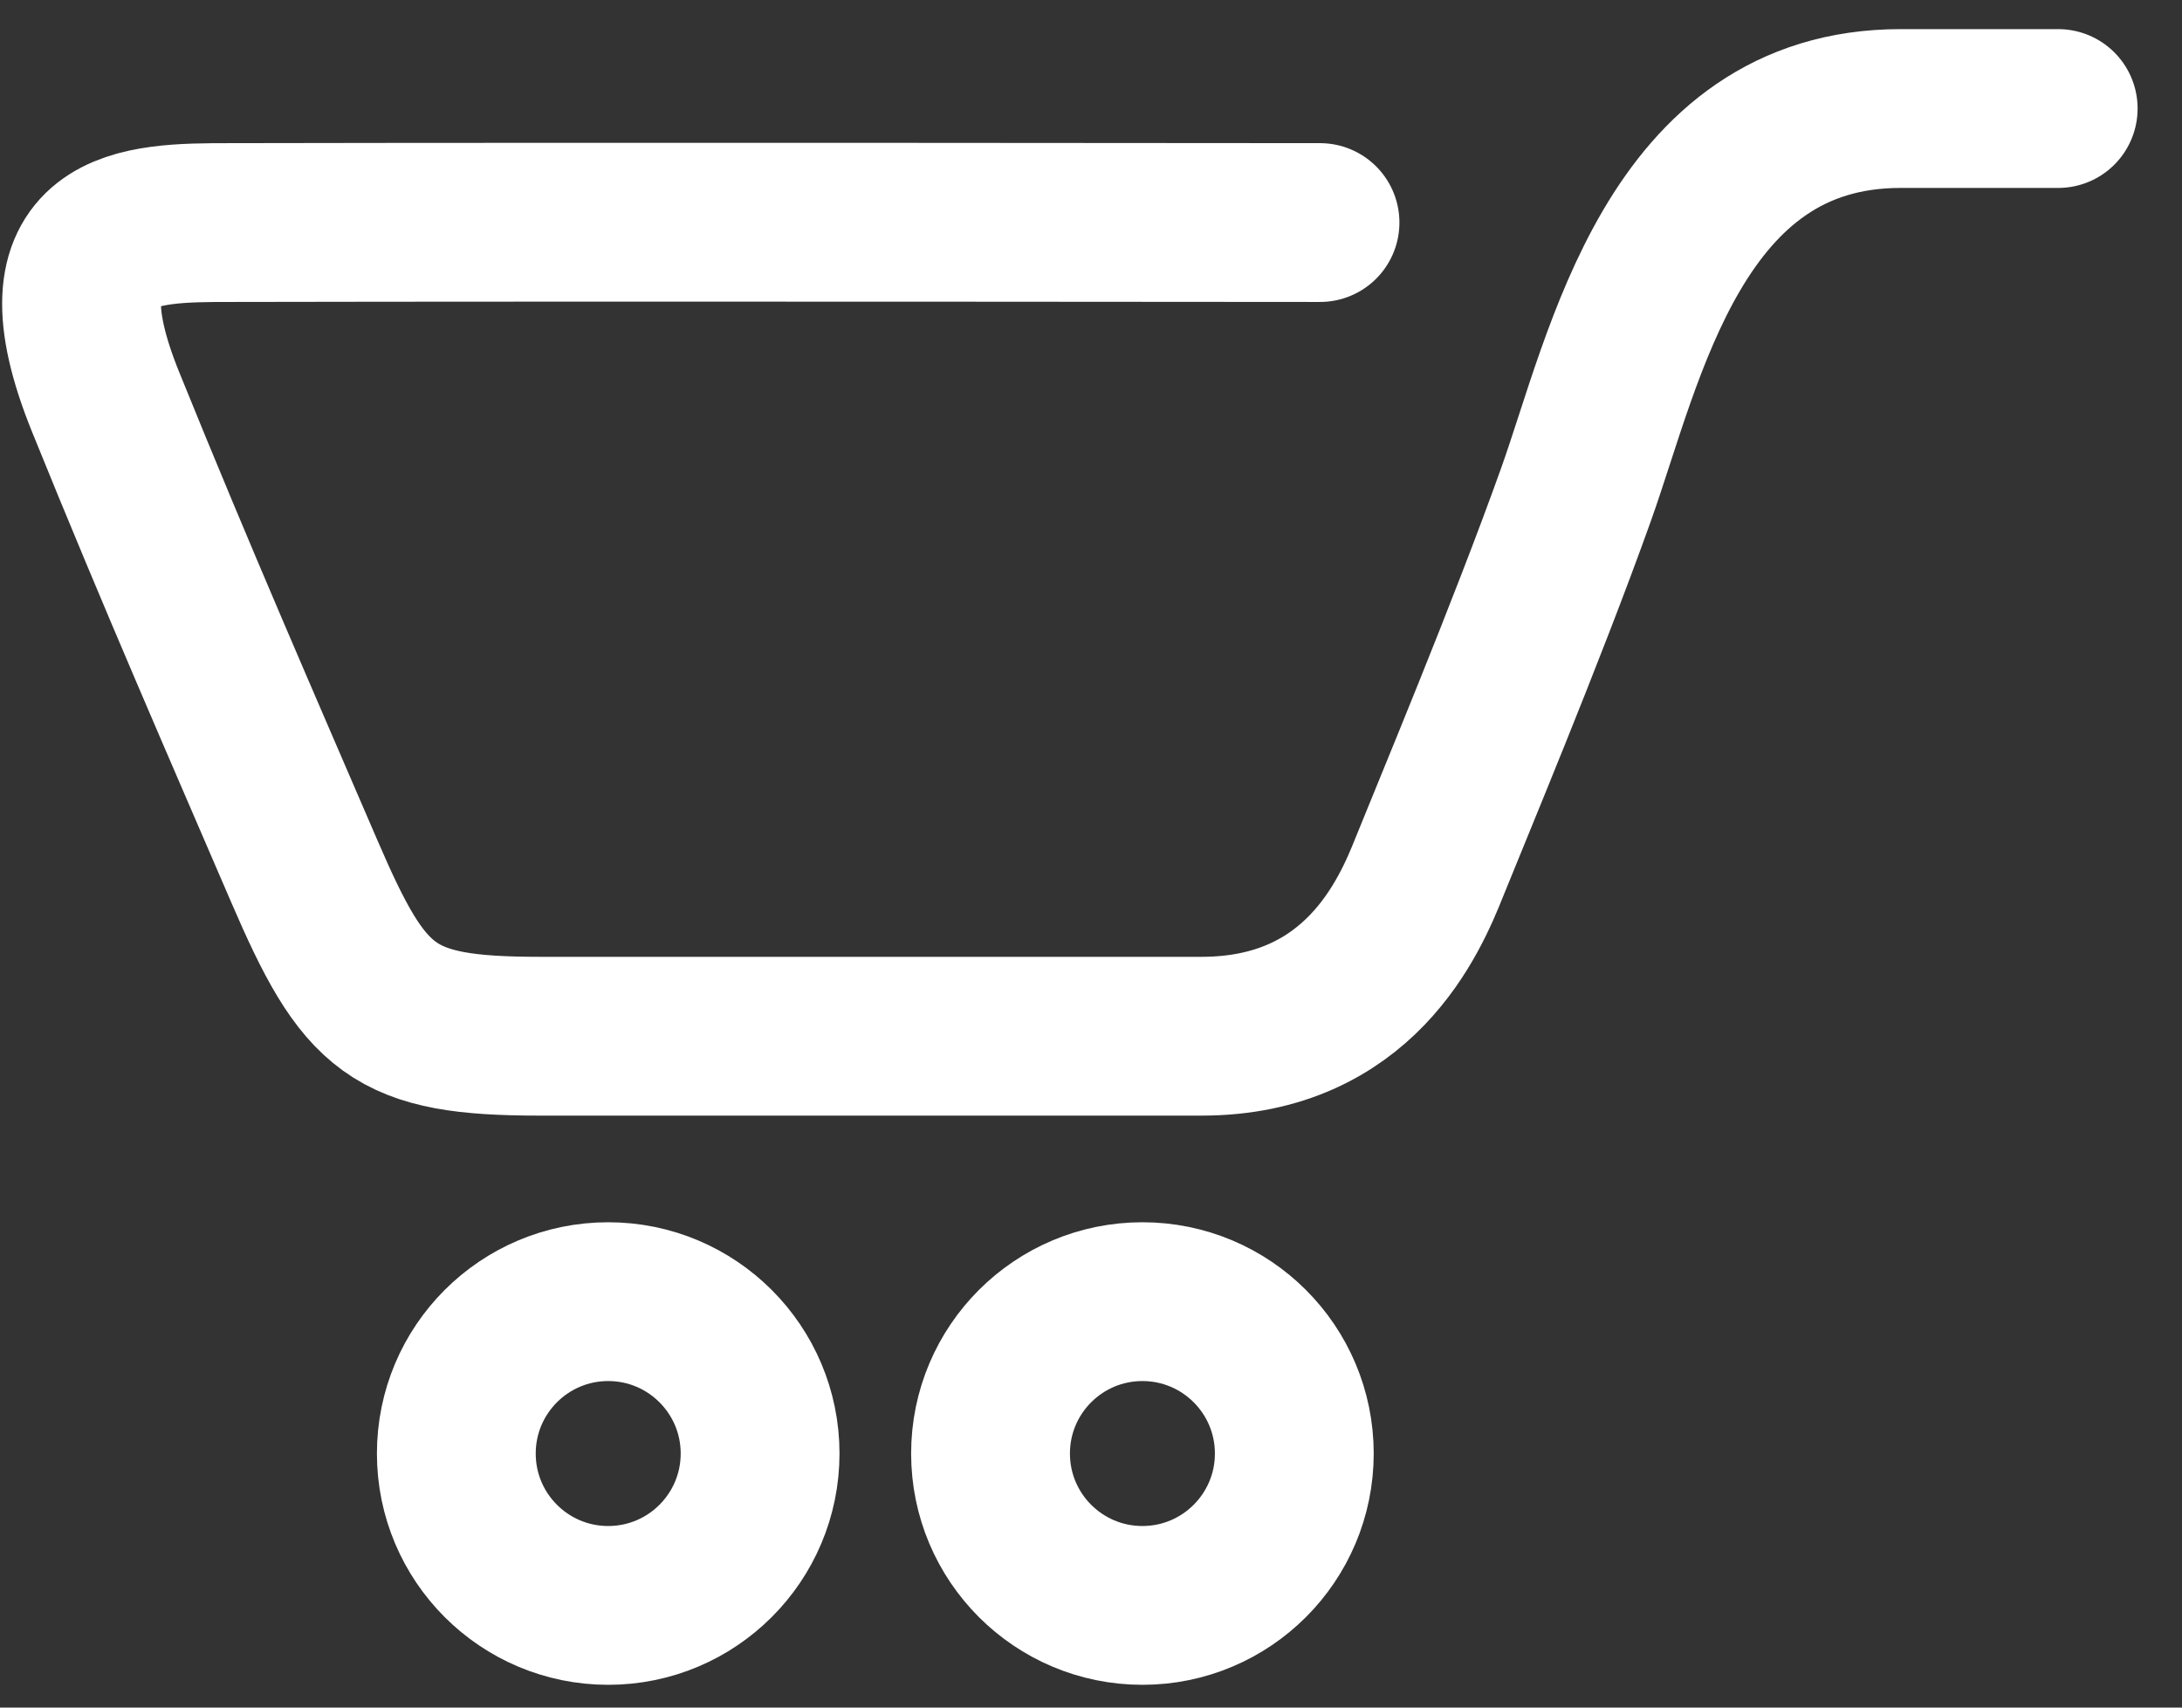
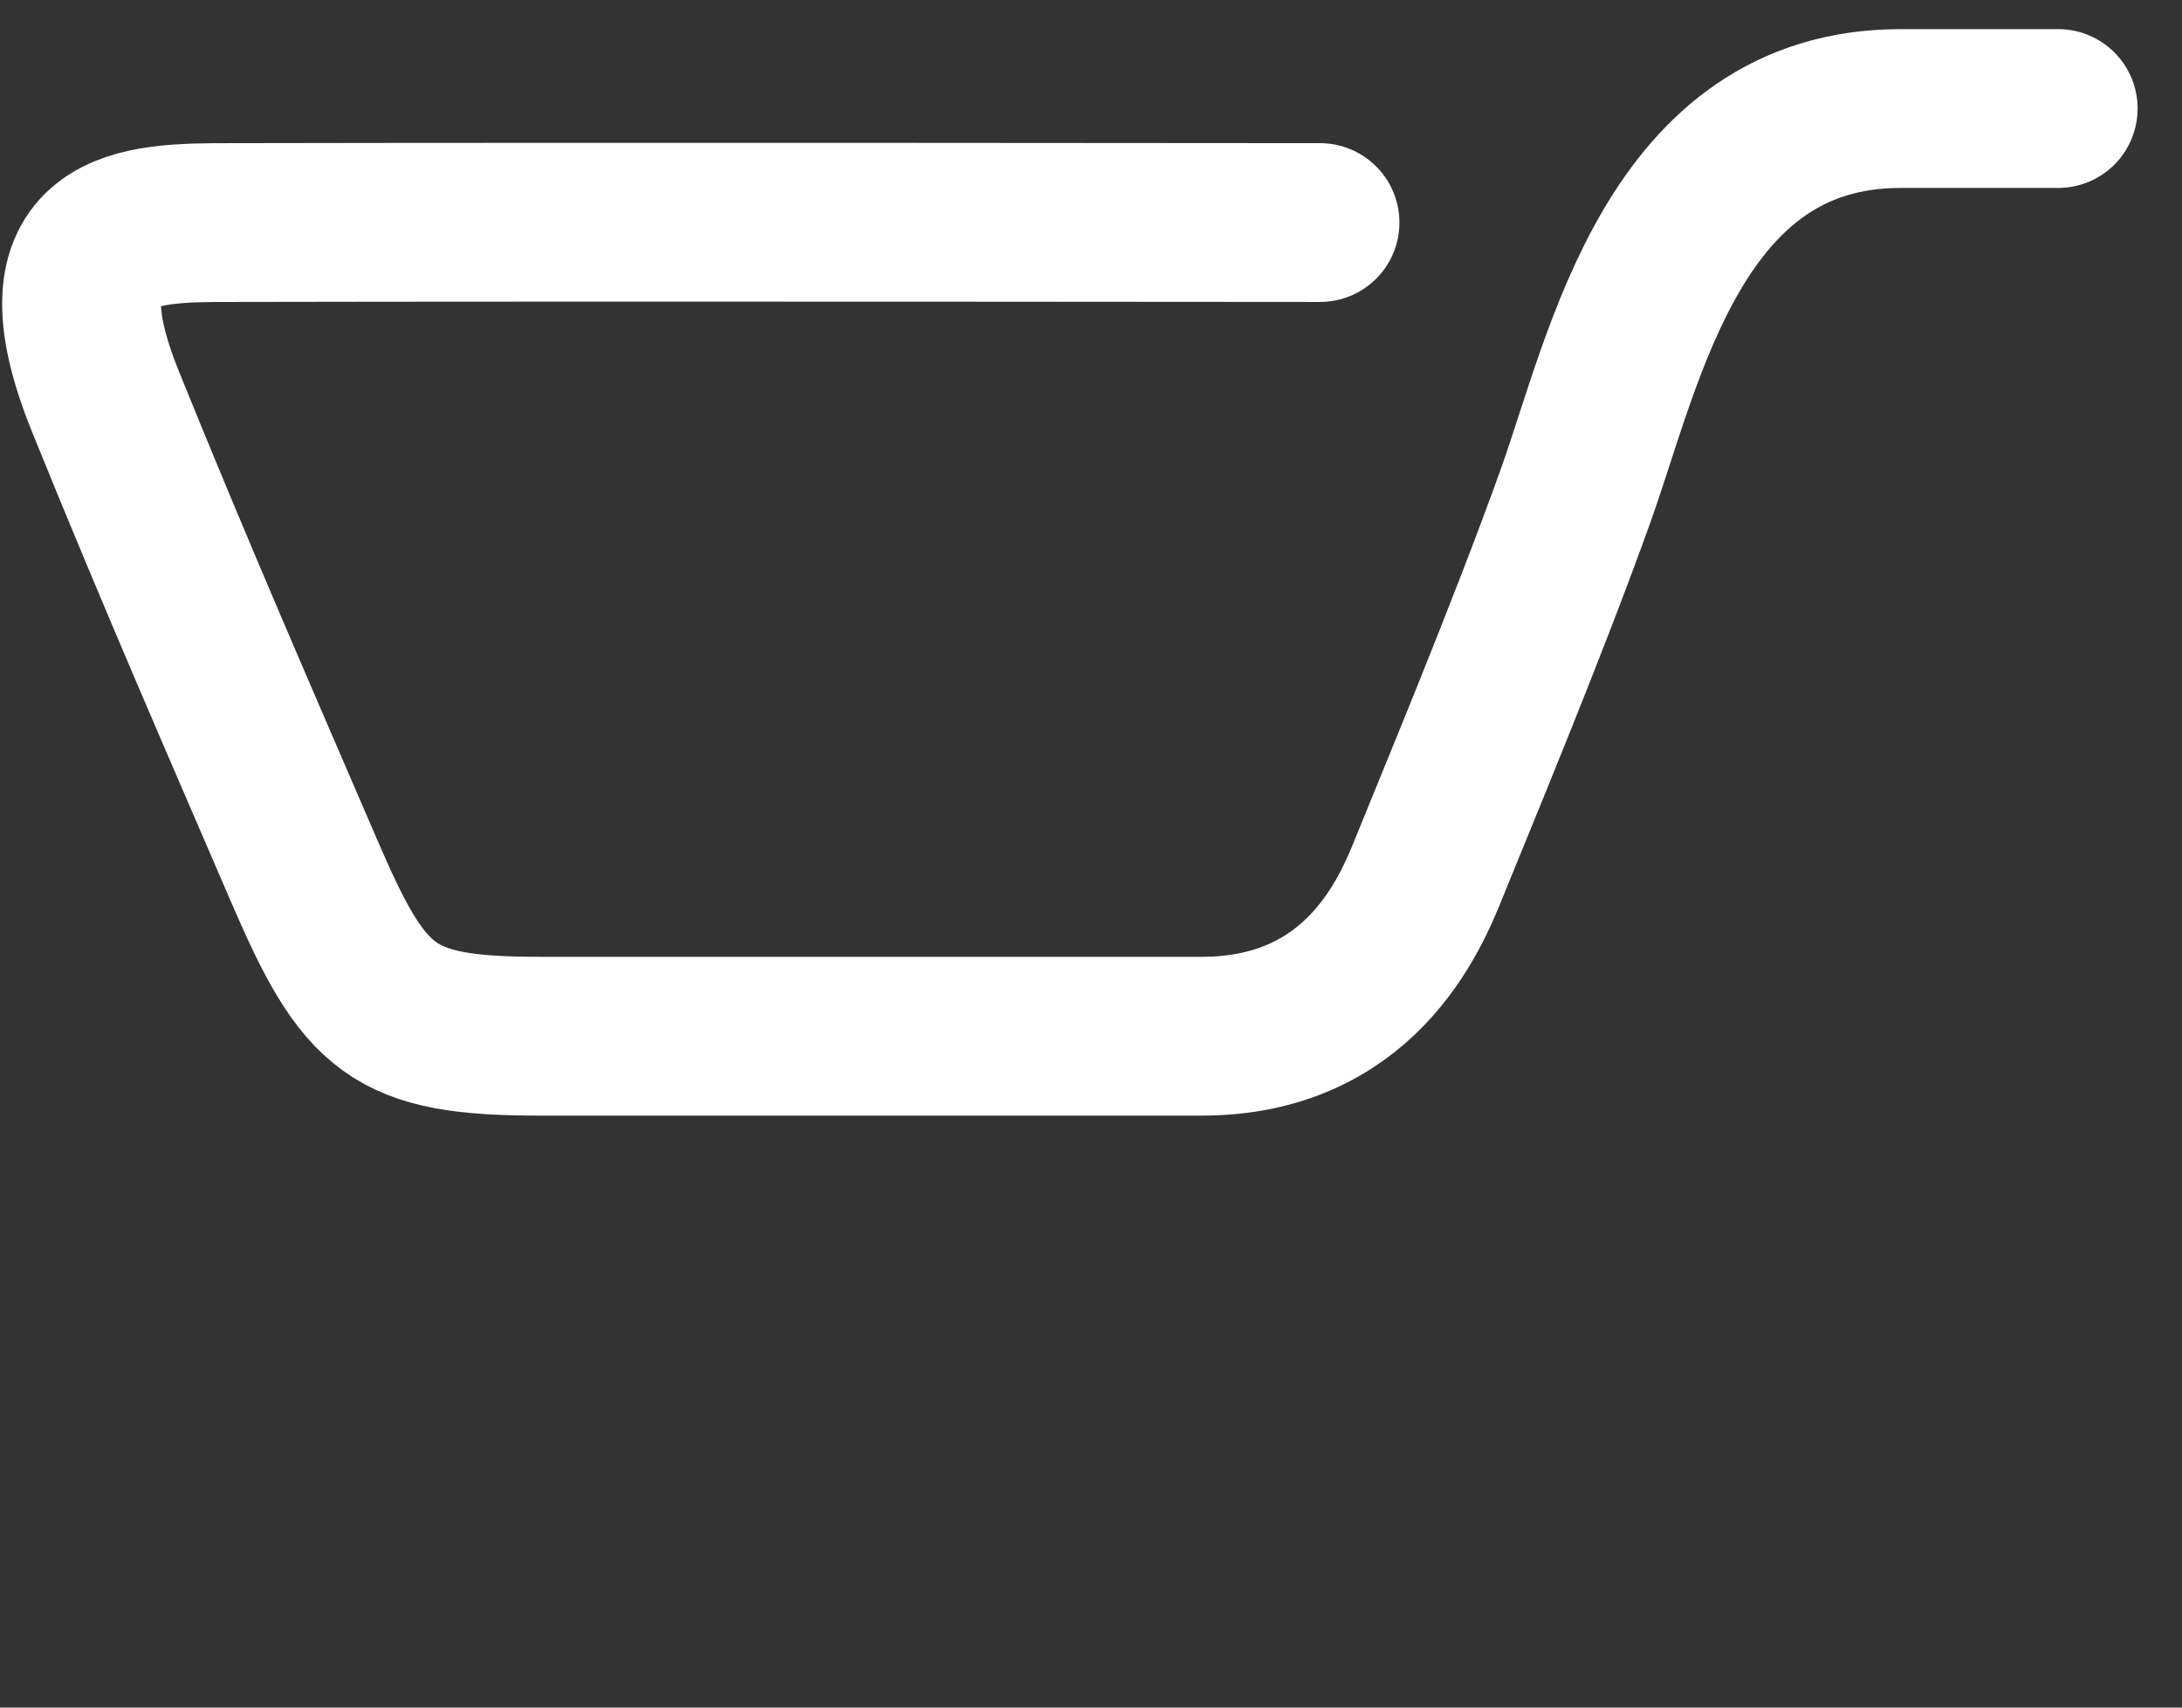
<svg xmlns="http://www.w3.org/2000/svg" width="23" height="18" viewBox="0 0 23 18" fill="none">
  <rect x="0" y="0" width="23" height="18" fill="#333333" stroke="none" />
  <path d="M13.914 2.346C13.914 2.346 6.273 2.338 2.425 2.346C1.456 2.346 0.351 2.356 1.114 4.239C1.877 6.123 2.567 7.696 3.205 9.178C3.843 10.66 4.135 10.923 5.691 10.923C7.247 10.923 11.006 10.923 12.666 10.923C14.326 10.923 14.861 9.655 15.068 9.136C15.276 8.617 16.092 6.67 16.611 5.217C17.13 3.765 17.647 1.144 20.033 1.144H21.695" stroke="white" stroke-width="1.674" stroke-linecap="round" />
-   <circle r="1.601" transform="matrix(-1 0 0 1 12.042 15.322)" stroke="white" stroke-width="1.674" />
-   <circle r="1.601" transform="matrix(-1 0 0 1 6.411 15.322)" stroke="white" stroke-width="1.674" />
</svg>